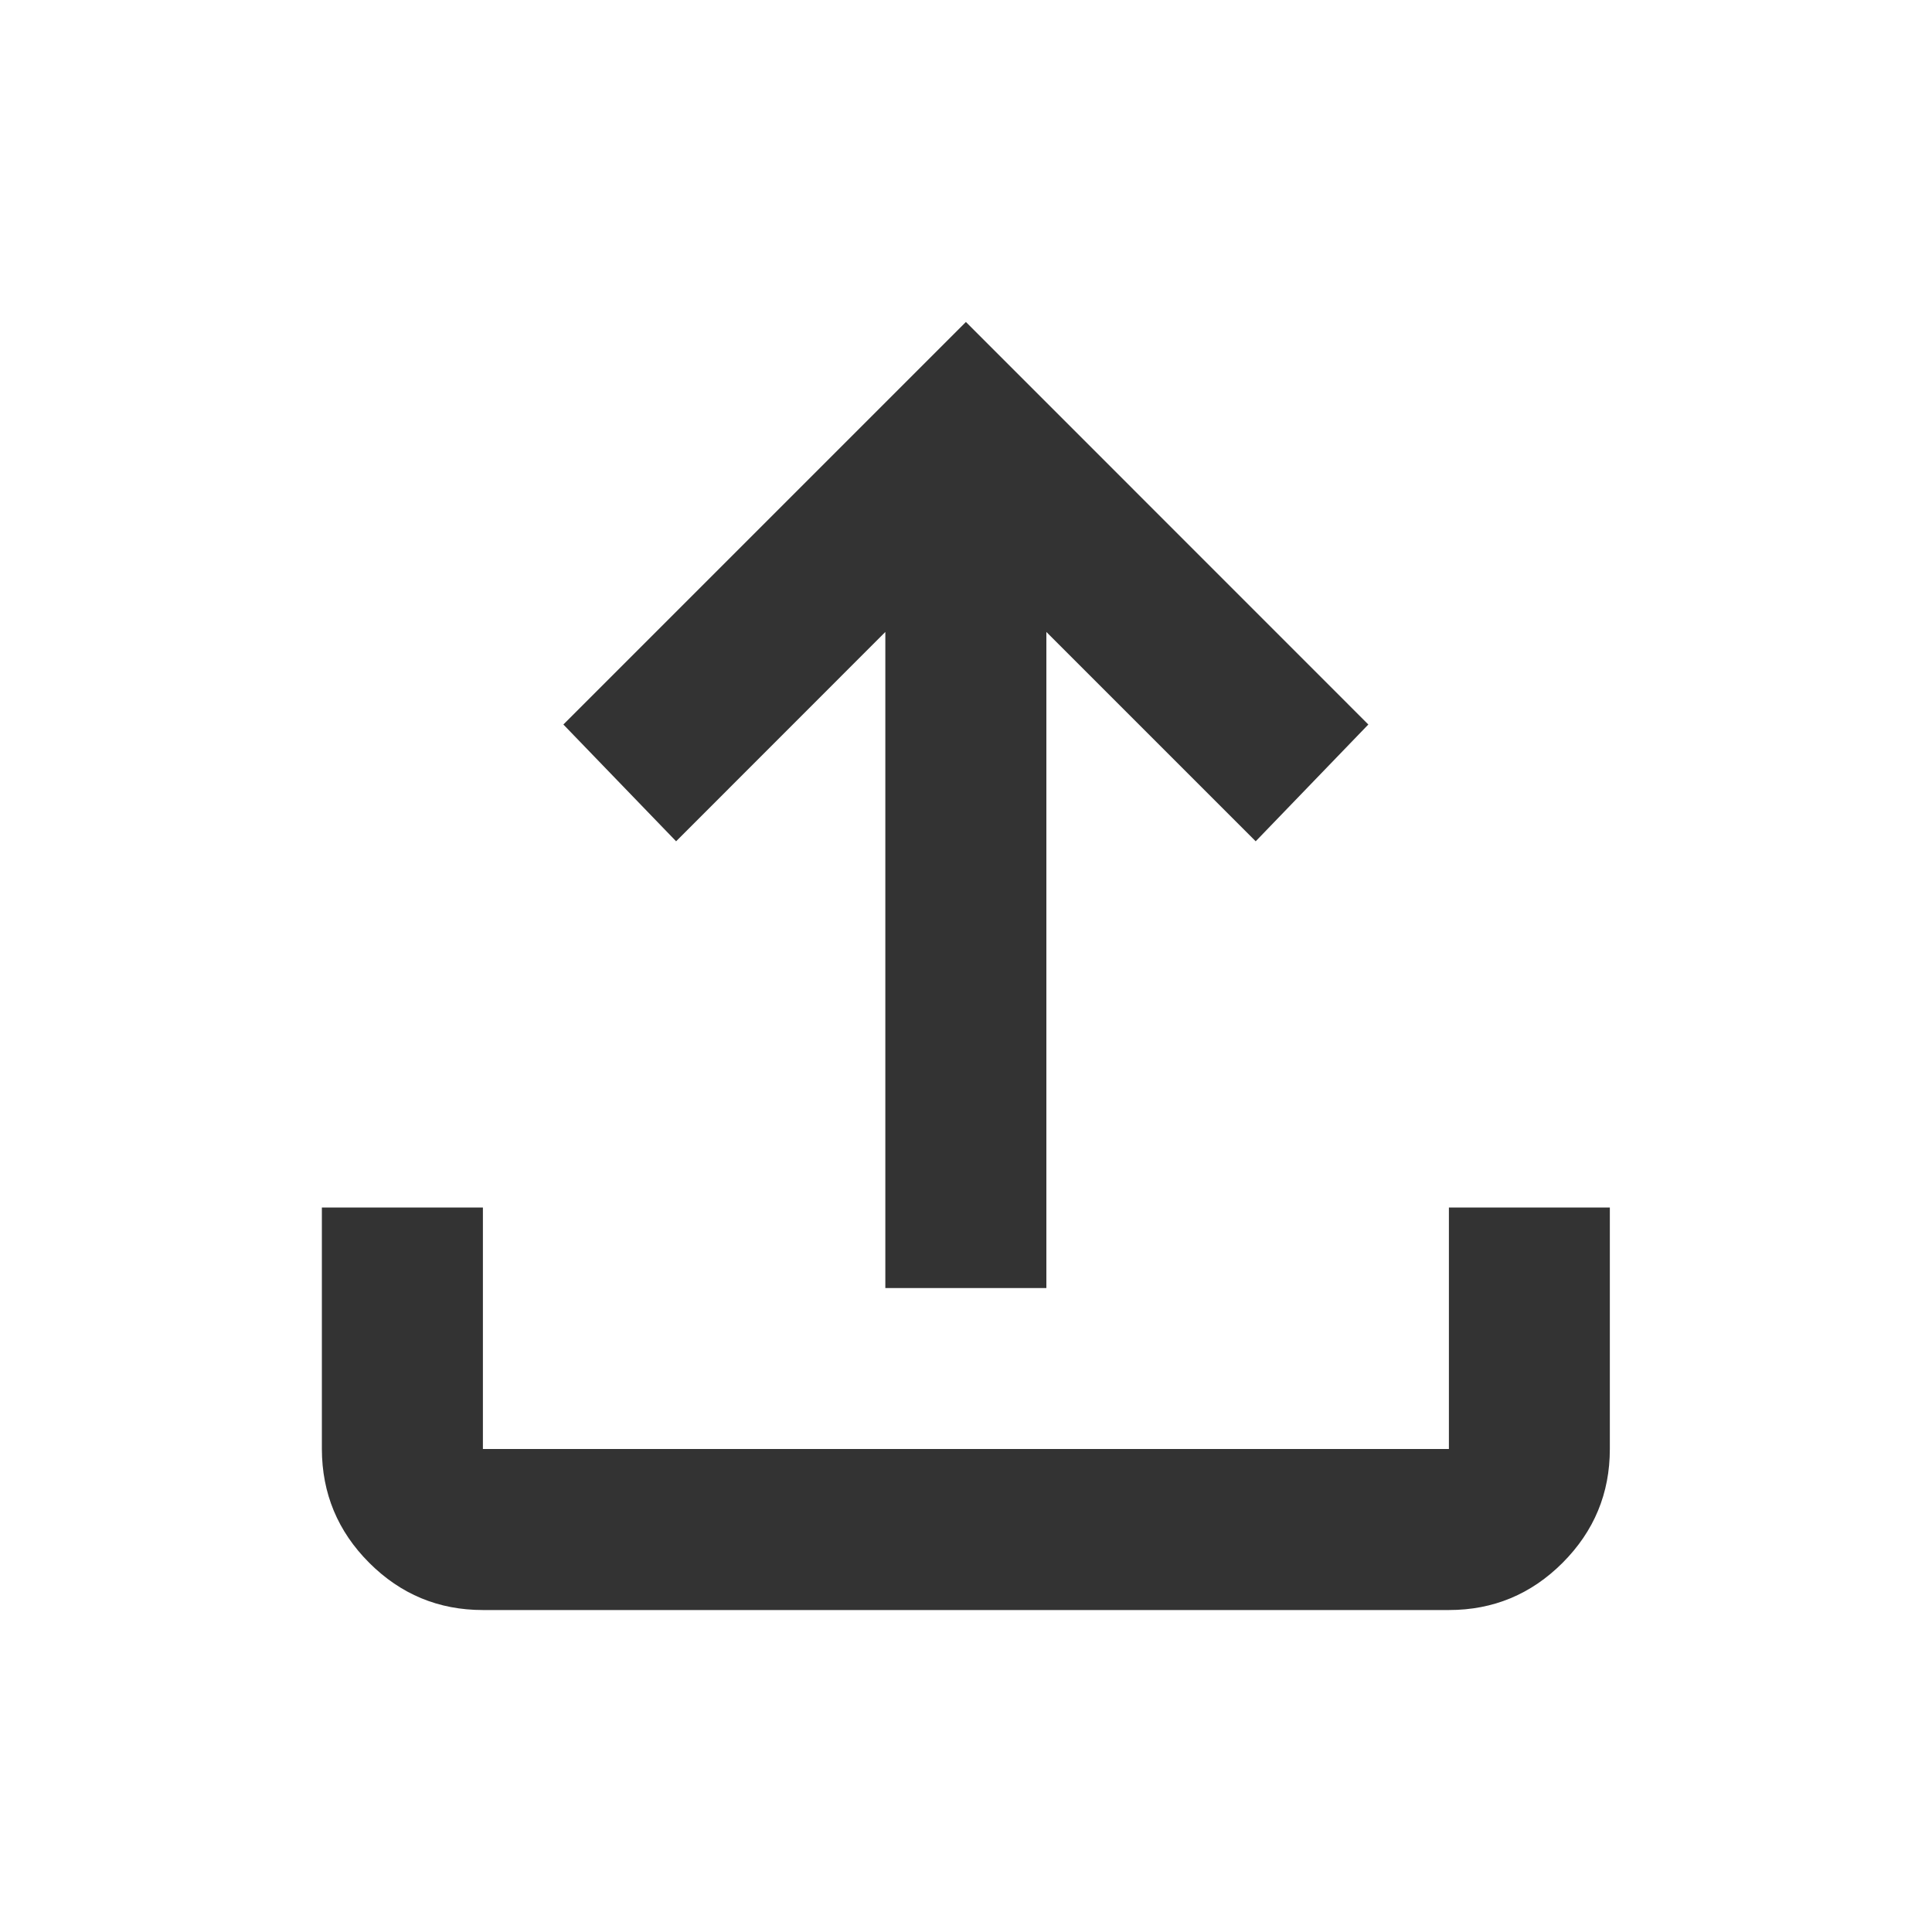
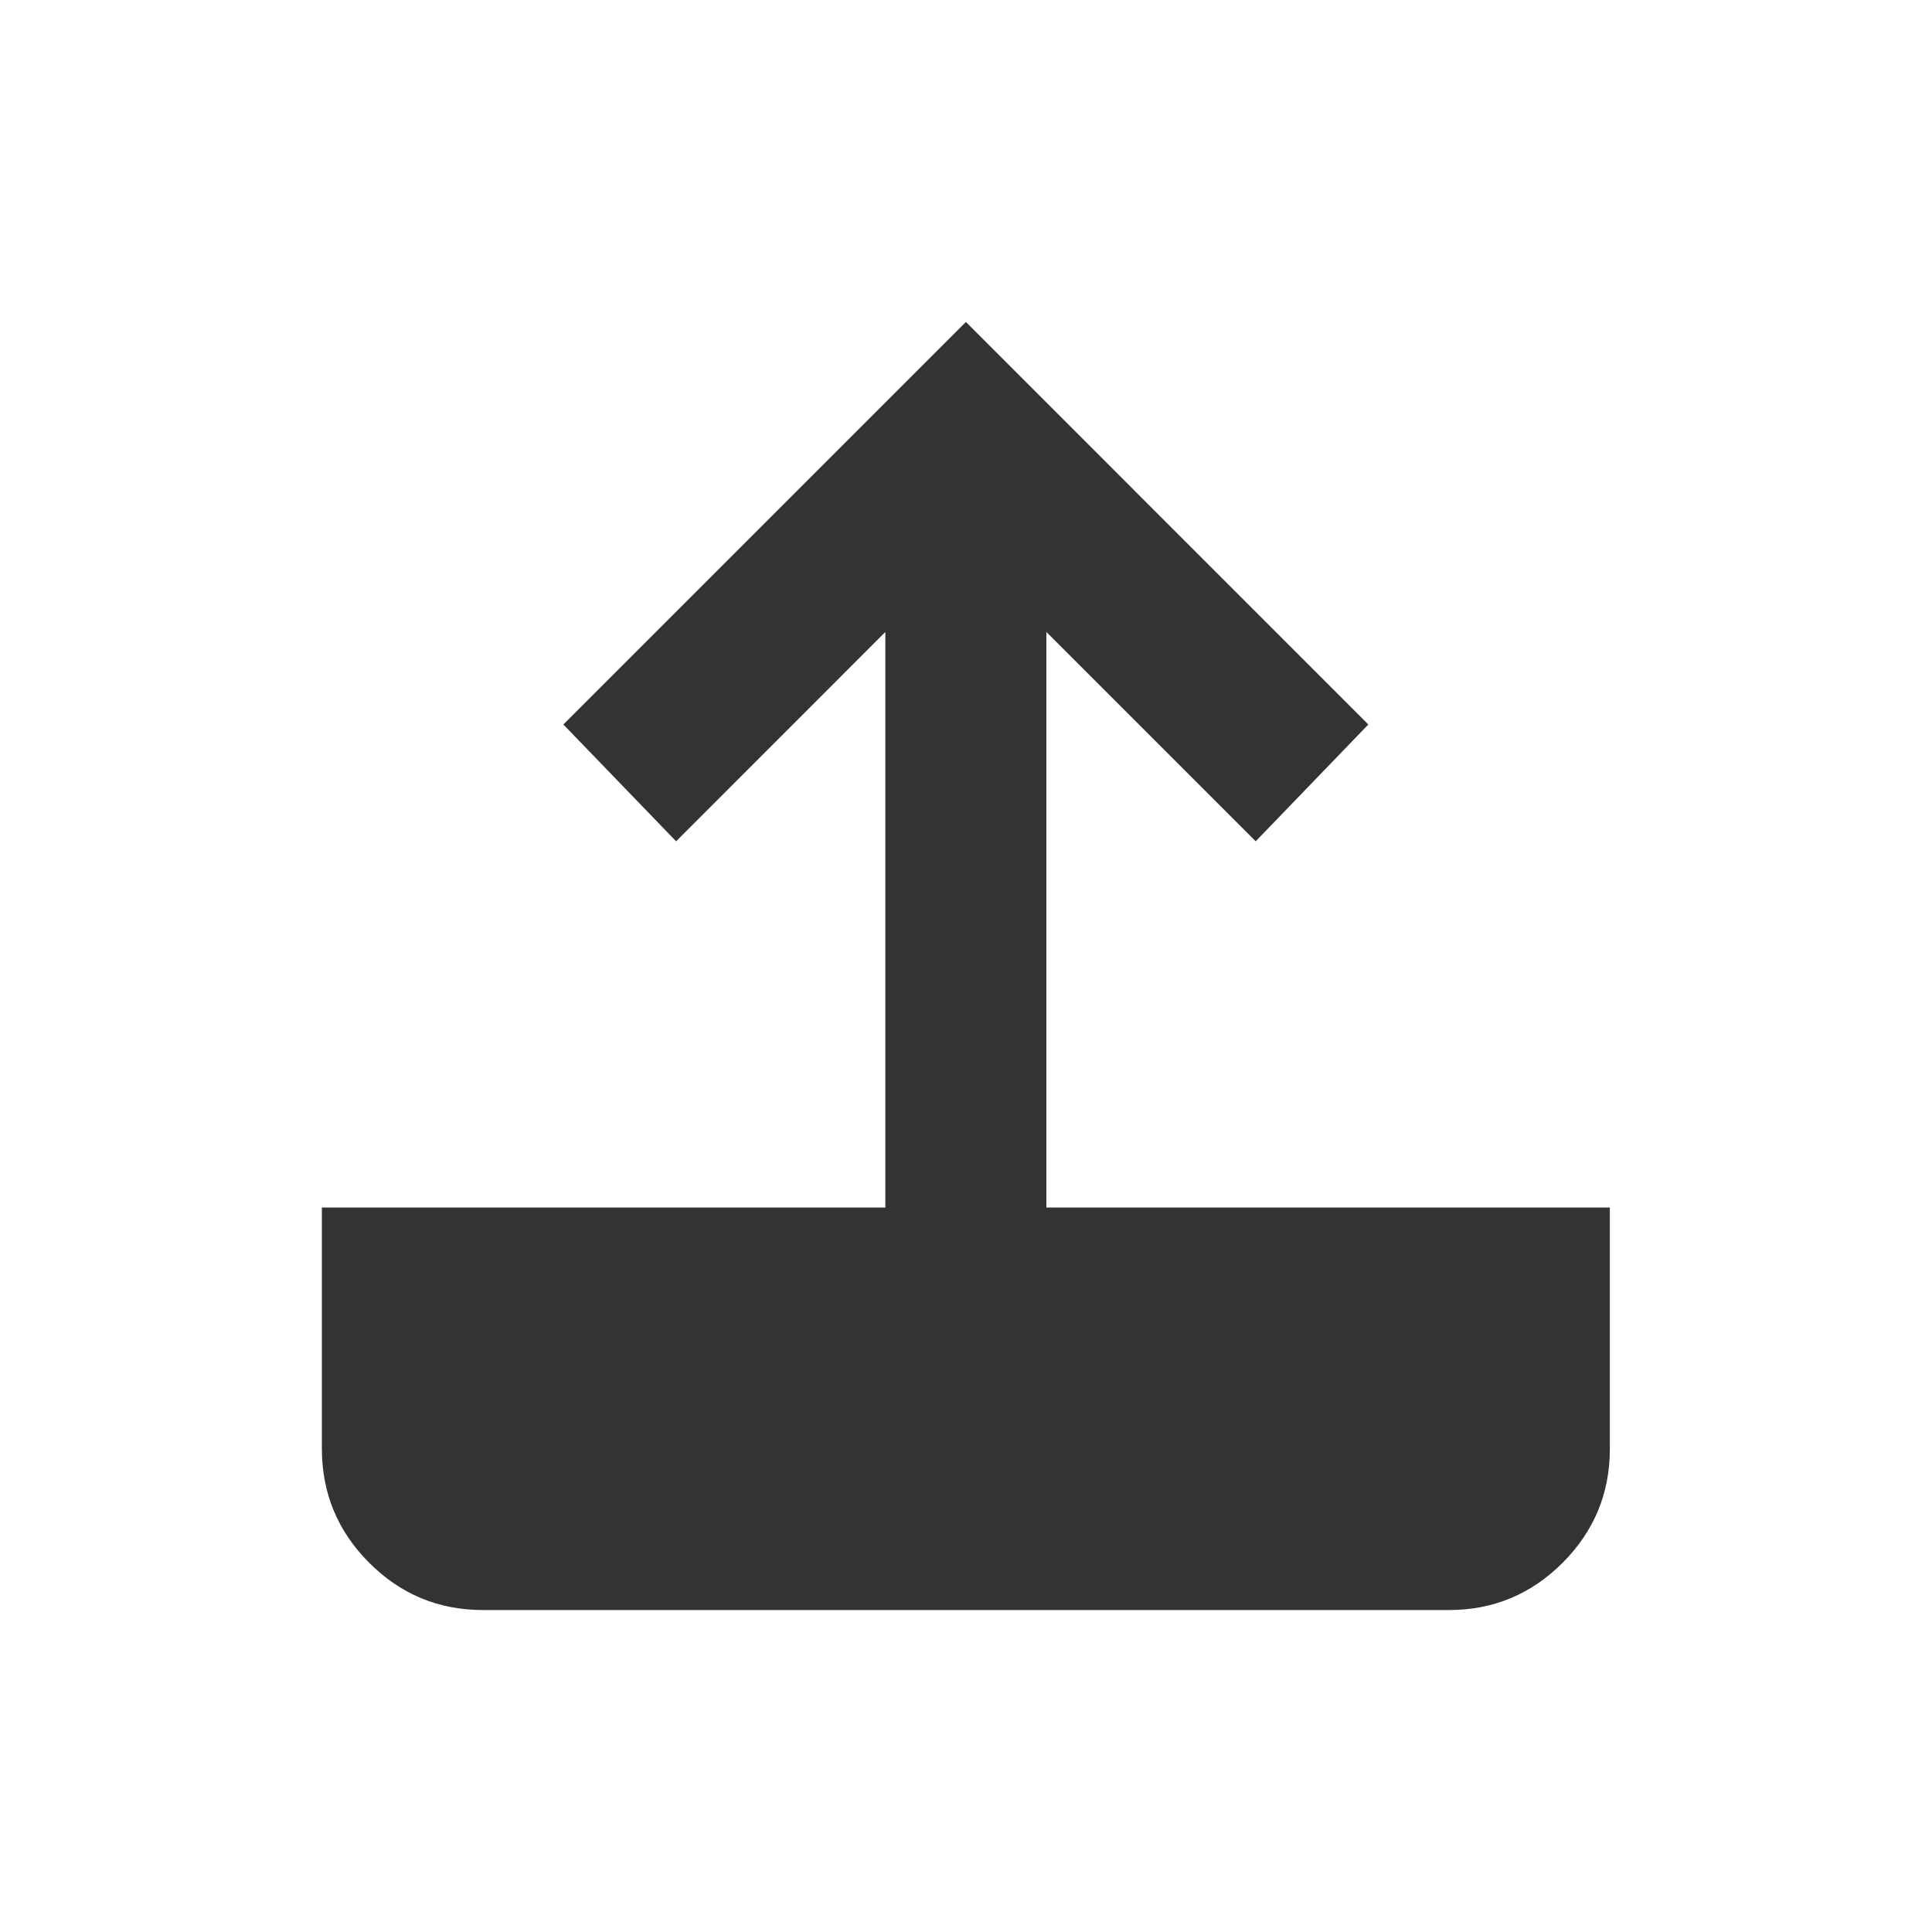
<svg xmlns="http://www.w3.org/2000/svg" width="20" height="20" viewBox="0 0 20 20" fill="none">
-   <path d="M9.165 13.334V6.542L6.999 8.709L5.832 7.5L9.999 3.333L14.165 7.5L12.999 8.709L10.832 6.542V13.334H9.165ZM4.999 16.667C4.54 16.667 4.148 16.504 3.822 16.178C3.496 15.852 3.333 15.459 3.332 15V12.5H4.999V15H14.999V12.5H16.665V15C16.665 15.459 16.502 15.851 16.176 16.178C15.85 16.504 15.458 16.667 14.999 16.667H4.999Z" fill="#333333" />
+   <path d="M9.165 13.334V6.542L6.999 8.709L5.832 7.5L9.999 3.333L14.165 7.5L12.999 8.709L10.832 6.542V13.334H9.165ZM4.999 16.667C4.54 16.667 4.148 16.504 3.822 16.178C3.496 15.852 3.333 15.459 3.332 15V12.5H4.999V15V12.5H16.665V15C16.665 15.459 16.502 15.851 16.176 16.178C15.85 16.504 15.458 16.667 14.999 16.667H4.999Z" fill="#333333" />
</svg>